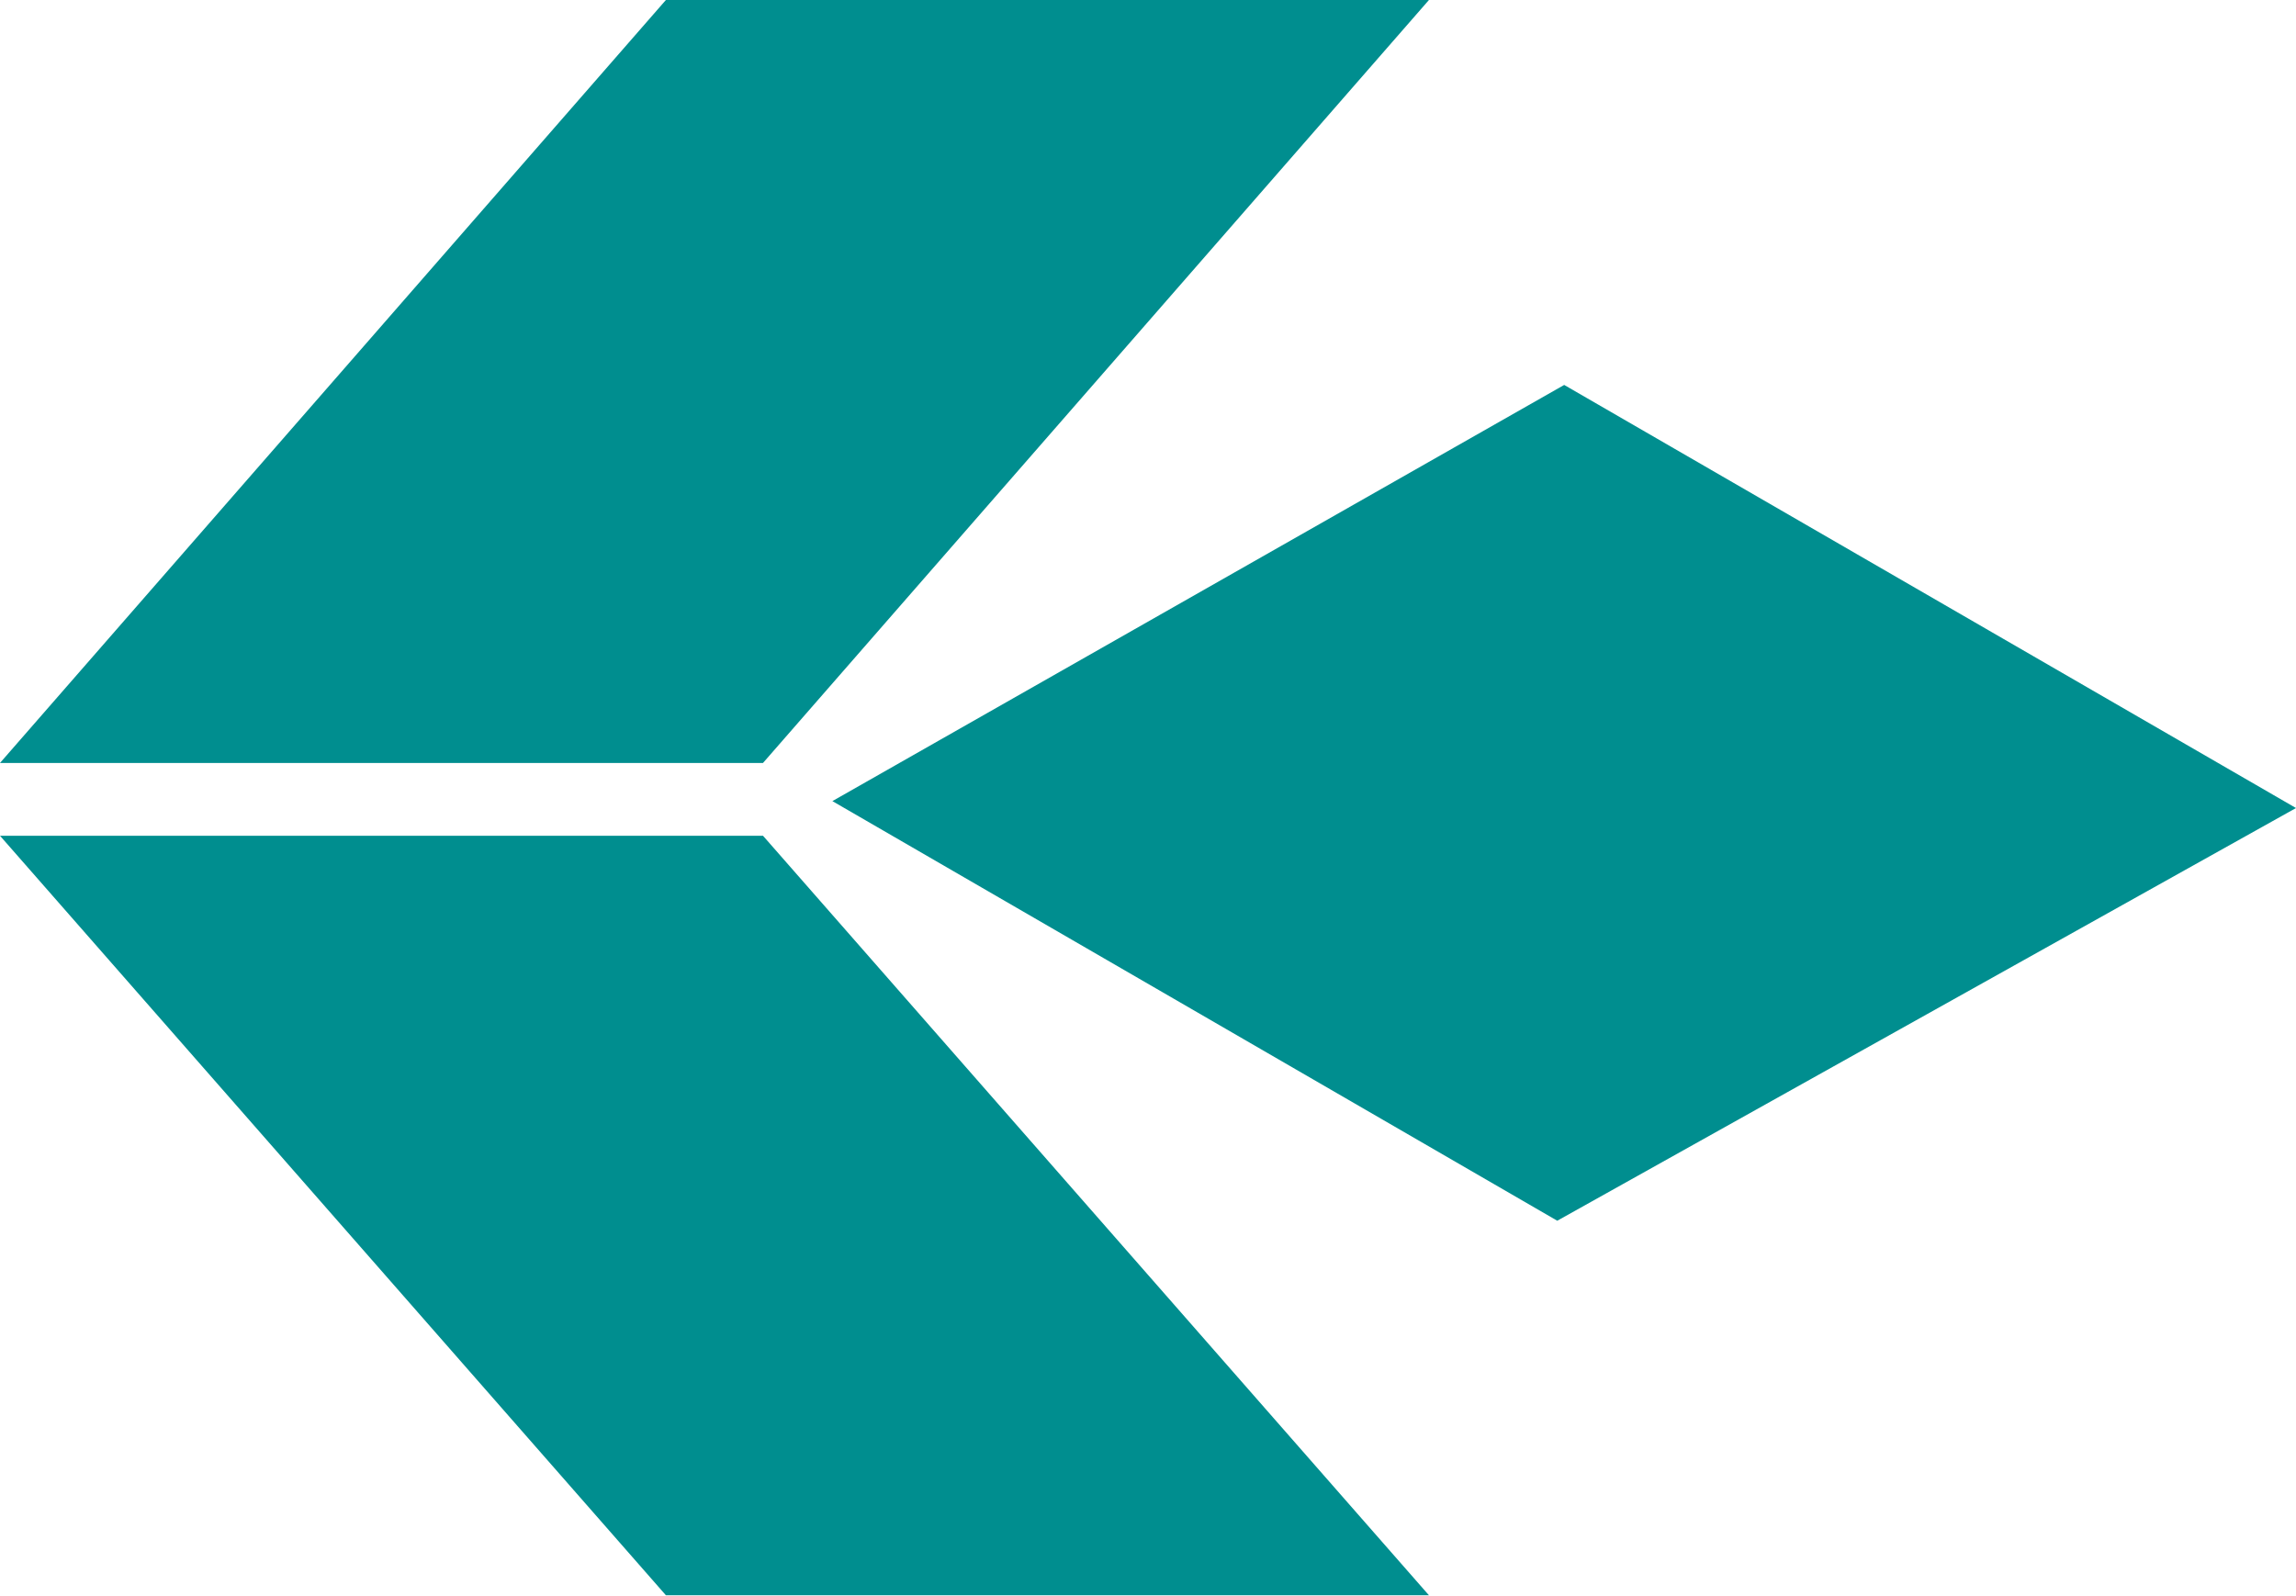
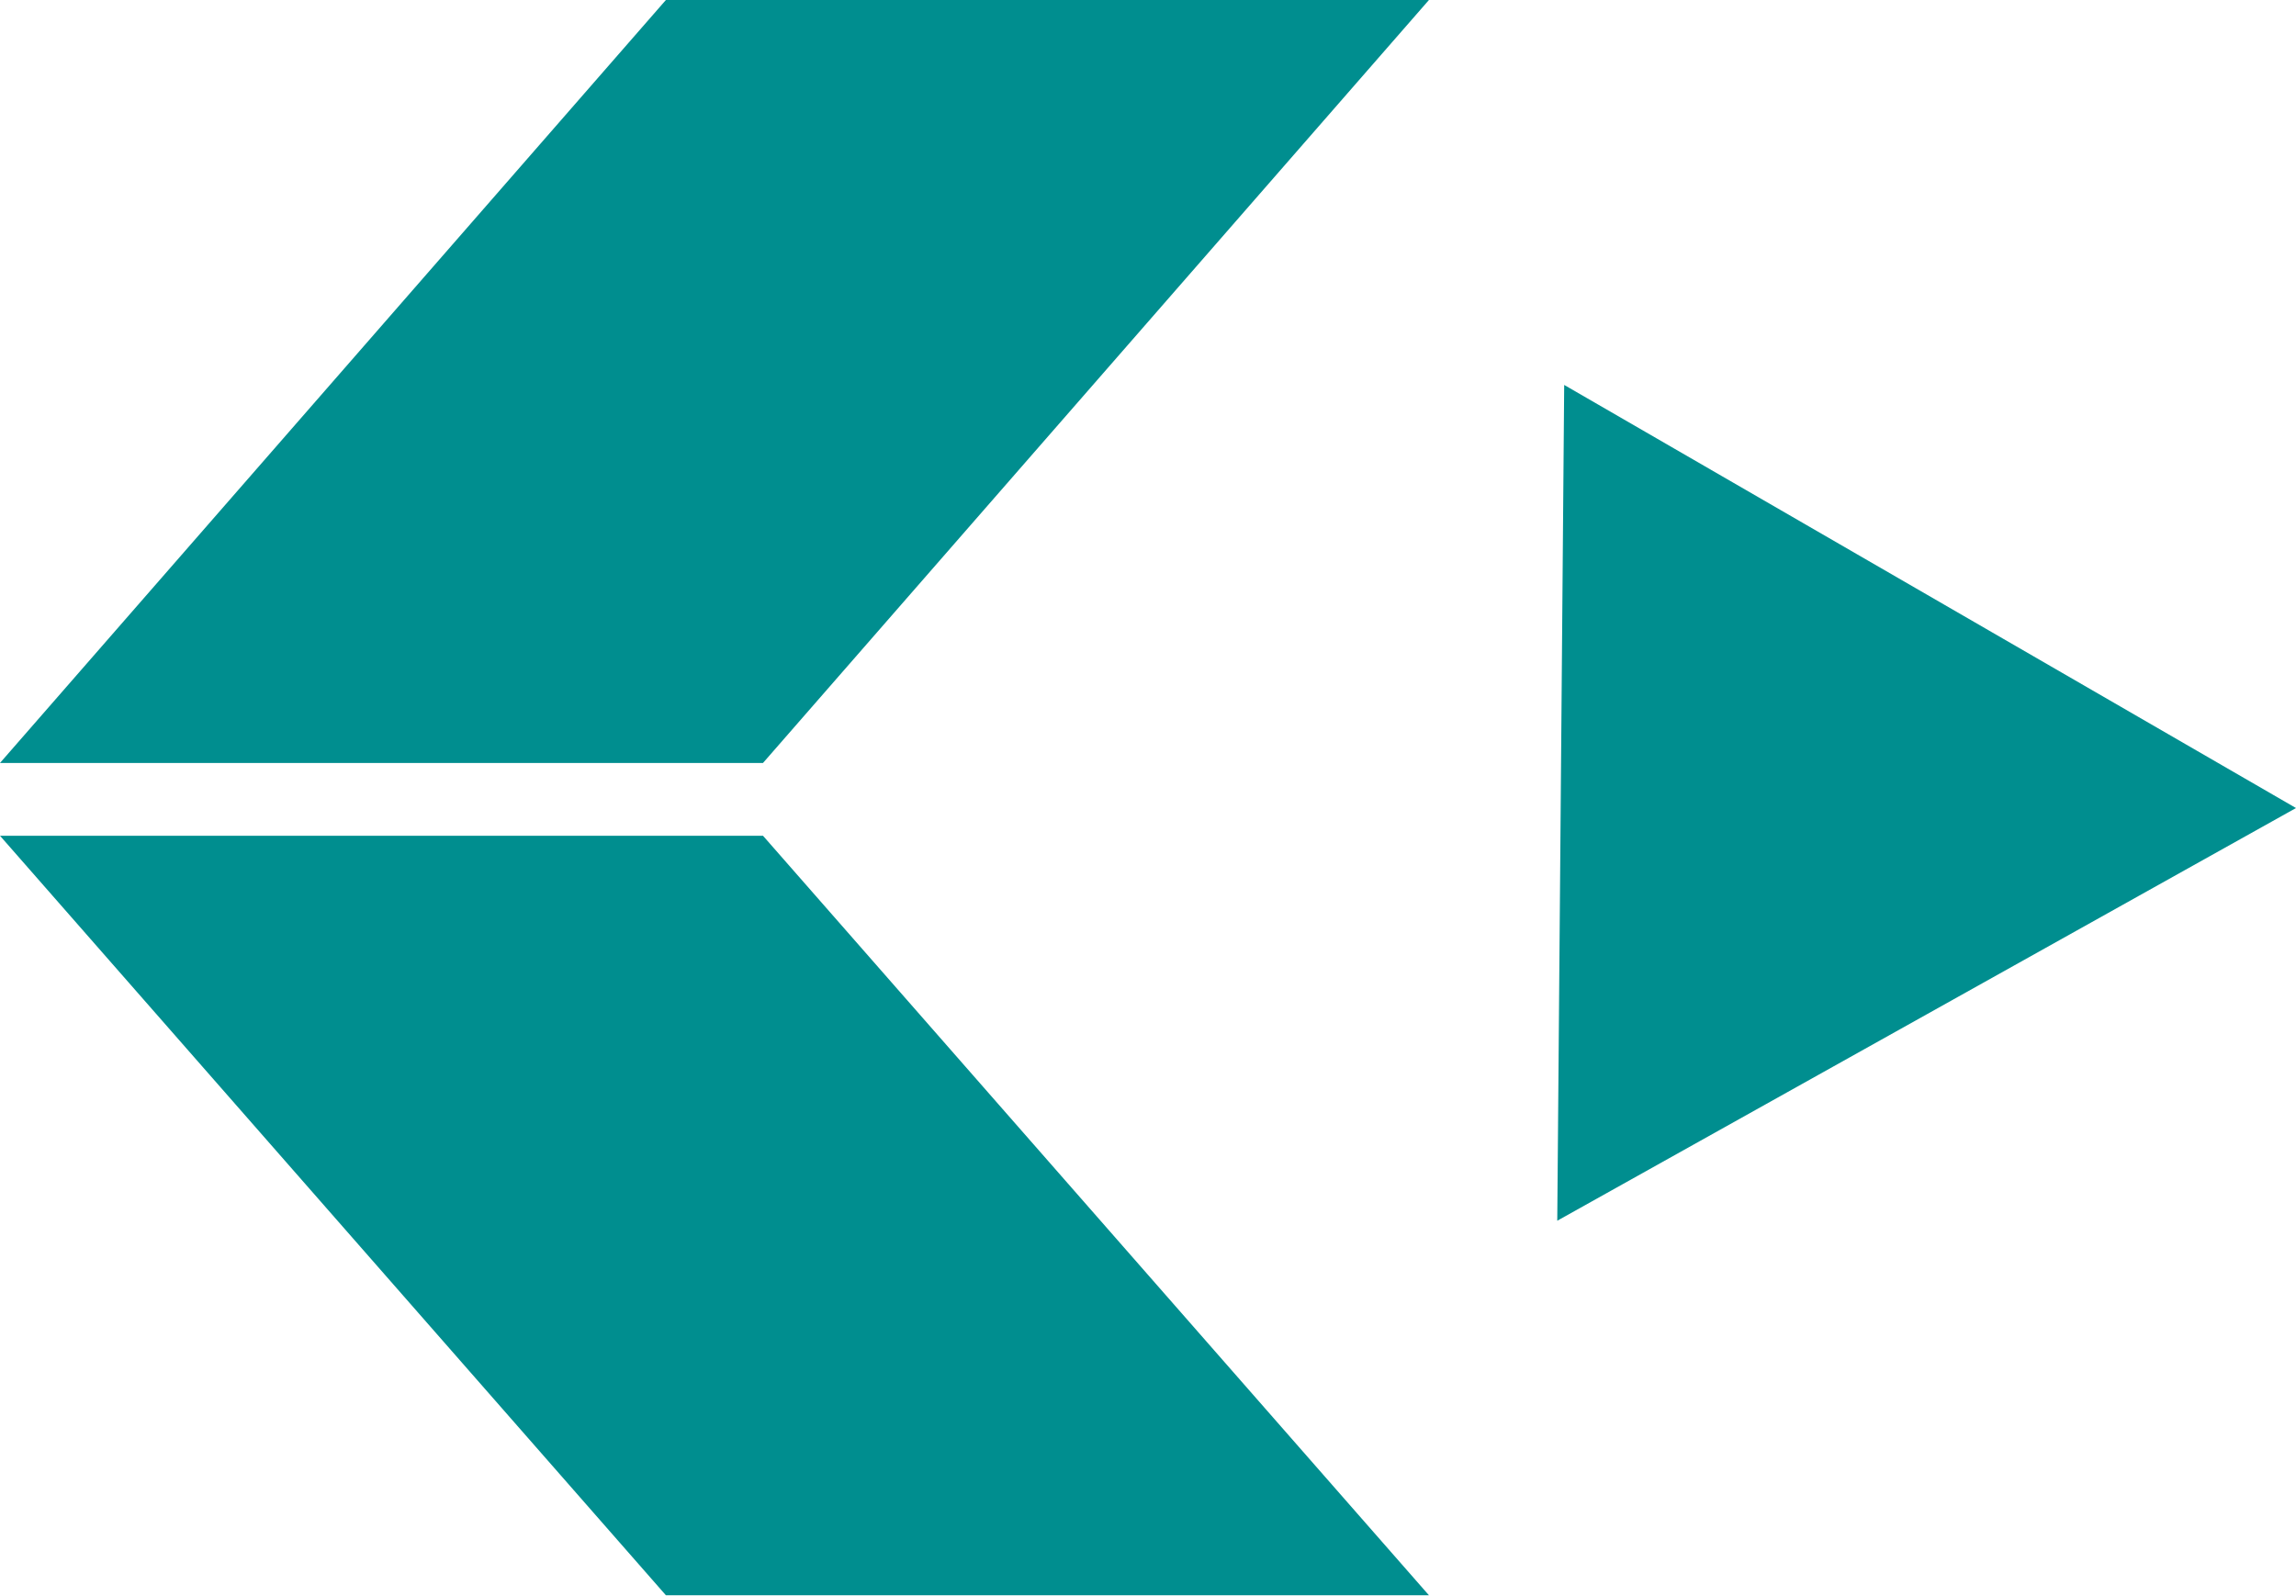
<svg xmlns="http://www.w3.org/2000/svg" width="512" height="356" viewBox="0 0 512 356" fill="none">
-   <path fill-rule="evenodd" clip-rule="evenodd" d="M318.648 0L170.147 170.155H0L148.492 0H318.648ZM318.648 355.778L170.147 186.392H0L148.492 355.778H318.648ZM512 180.209L348.809 85.849L185.619 178.663L347.263 272.25L512 180.209Z" fill="#008E8F" />
+   <path fill-rule="evenodd" clip-rule="evenodd" d="M318.648 0L170.147 170.155H0L148.492 0H318.648ZM318.648 355.778L170.147 186.392H0L148.492 355.778H318.648ZM512 180.209L348.809 85.849L347.263 272.25L512 180.209Z" fill="#008E8F" />
</svg>